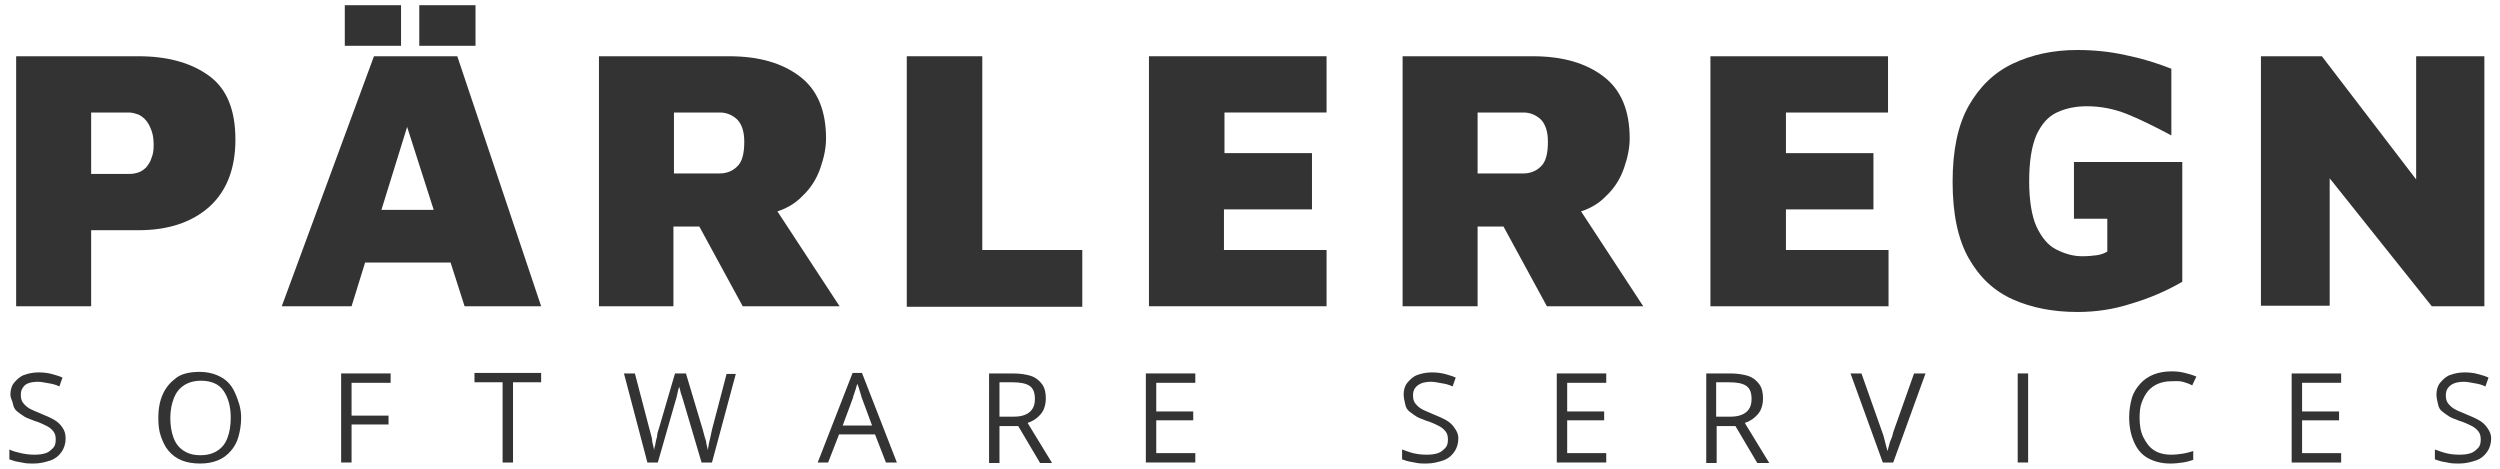
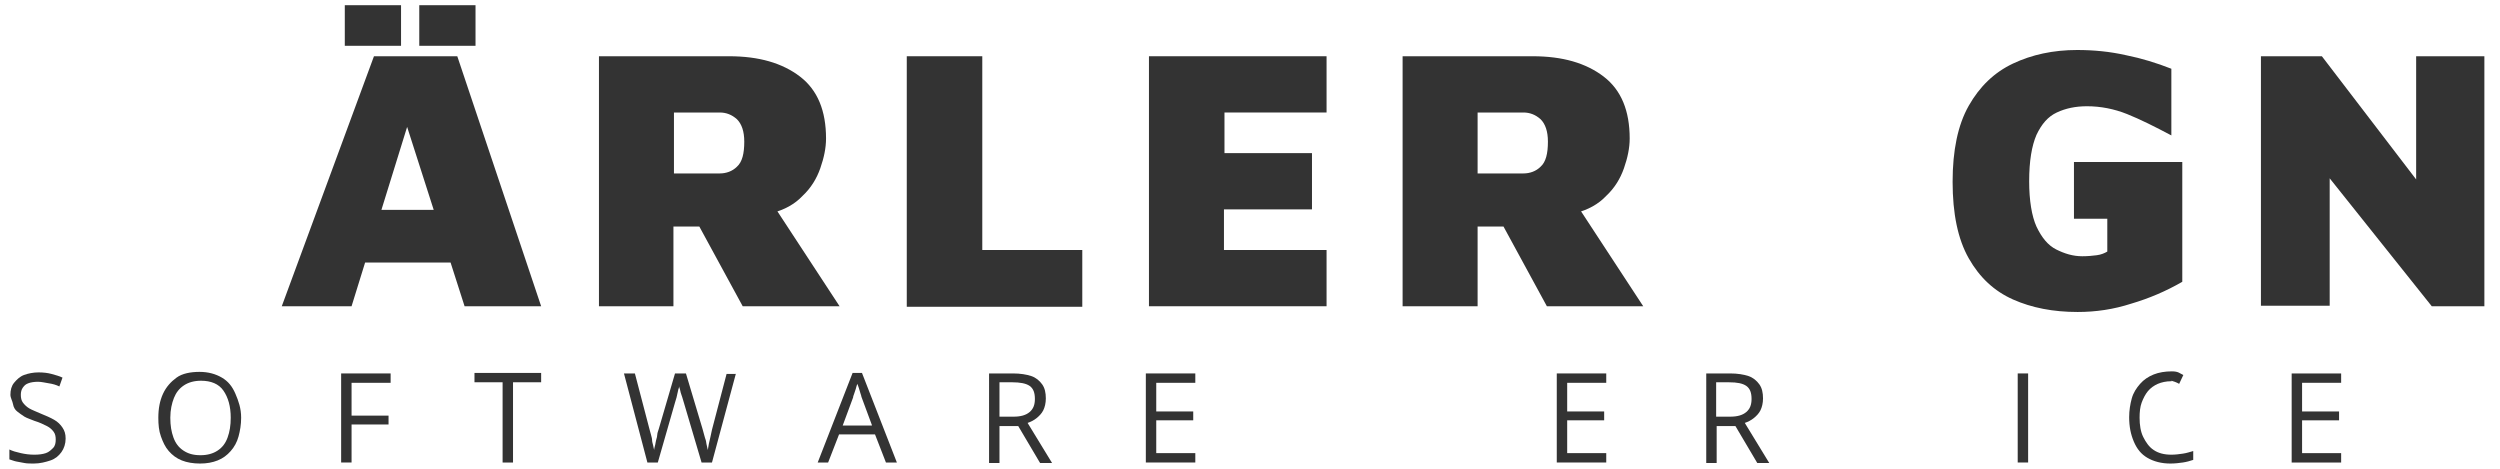
<svg xmlns="http://www.w3.org/2000/svg" version="1.1" id="Layer_1" x="0px" y="0px" viewBox="0 0 480 90" enable-background="new 0 0 480 90" xml:space="preserve">
  <g id="XMLID_5_">
    <g id="XMLID_44_">
-       <path id="XMLID_66_" fill="#333333" d="M17.5,44.2v14.6H3.1v-48h23.5c5.7,0,10.2,1.3,13.6,3.8c3.4,2.5,5,6.6,5,12.2    c0,5.6-1.7,9.9-5,12.9c-3.4,3-7.9,4.5-13.6,4.5H17.5z M17.5,33.4h7.3c0.6,0,1.2-0.1,1.8-0.3c0.6-0.2,1.1-0.6,1.5-1    c0.4-0.5,0.8-1.1,1-1.8c0.3-0.7,0.4-1.5,0.4-2.4c0-1.1-0.1-2-0.4-2.8c-0.3-0.8-0.6-1.4-1-1.9c-0.4-0.5-0.9-0.9-1.5-1.2    c-0.6-0.2-1.2-0.4-1.8-0.4h-7.3V33.4z" />
      <path id="XMLID_61_" fill="#333333" d="M54.1,58.8l17.7-48h16l16.1,48H89.2L74.4,12.6l7.6-0.6L67.5,58.8H54.1z M65.1,50.4    l2.4-10.1h21.1l1.4,10.1H65.1z M66.2,8.8V1H77v7.8H66.2z M80.5,8.8V1h10.8v7.8H80.5z" />
      <path id="XMLID_58_" fill="#333333" d="M115,58.8v-48h25c5.7,0,10.2,1.3,13.6,3.9c3.4,2.6,5,6.6,5,11.9c0,1.8-0.4,3.7-1.1,5.7    c-0.7,2-1.8,3.8-3.4,5.3c-1.5,1.6-3.5,2.7-5.9,3.3l-2-5l15,22.9h-18.6l-11.1-20.4l6.3,5.1h-8.5v15.3H115z M129.4,33.3h8.8    c1.2,0,2.4-0.4,3.3-1.3c1-0.9,1.4-2.5,1.4-4.8c0-2-0.5-3.4-1.4-4.3c-1-0.9-2.1-1.3-3.3-1.3h-8.8V33.3z" />
      <path id="XMLID_56_" fill="#333333" d="M174.1,58.8v-48h14.5v37.2h19.2v10.9H174.1z" />
      <path id="XMLID_54_" fill="#333333" d="M220.6,58.8v-48h34.1v10.8h-19.6v7.8h16.8v10.8H235V48h19.7v10.8H220.6z" />
      <path id="XMLID_51_" fill="#333333" d="M269.3,58.8v-48h25c5.7,0,10.2,1.3,13.6,3.9c3.4,2.6,5,6.6,5,11.9c0,1.8-0.4,3.7-1.1,5.7    c-0.7,2-1.8,3.8-3.4,5.3c-1.5,1.6-3.5,2.7-5.9,3.3l-2-5l15,22.9H297l-11.1-20.4l6.3,5.1h-8.5v15.3H269.3z M283.7,33.3h8.8    c1.2,0,2.4-0.4,3.3-1.3c1-0.9,1.4-2.5,1.4-4.8c0-2-0.5-3.4-1.4-4.3c-1-0.9-2.1-1.3-3.3-1.3h-8.8V33.3z" />
-       <path id="XMLID_49_" fill="#333333" d="M328.4,58.8v-48h34.1v10.8h-19.6v7.8h16.8v10.8h-16.8V48h19.7v10.8H328.4z" />
      <path id="XMLID_47_" fill="#333333" d="M398.9,59.9c-4.7,0-8.8-0.8-12.4-2.4c-3.6-1.6-6.4-4.2-8.5-7.9c-2.1-3.7-3.1-8.6-3.1-14.7    c0-6,1-10.9,3.1-14.6c2.1-3.7,4.9-6.4,8.5-8.1c3.6-1.7,7.7-2.6,12.3-2.6c3.2,0,6.3,0.3,9.4,1c3,0.6,5.9,1.5,8.7,2.6V26    c-3.2-1.7-6-3.1-8.5-4.1c-2.5-1-5.1-1.5-7.7-1.5c-2.2,0-4.1,0.4-5.8,1.2s-2.9,2.2-3.9,4.3c-0.9,2.1-1.4,5-1.4,8.9    c0,3.7,0.5,6.7,1.4,8.7c1,2.1,2.2,3.6,3.8,4.4c1.6,0.8,3.2,1.3,5,1.3c1.1,0,2-0.1,2.8-0.2c0.8-0.1,1.5-0.4,2-0.7v-6.3h-6.4V31.1    h20.8v23c-3.1,1.8-6.4,3.2-9.8,4.2C405.8,59.4,402.4,59.9,398.9,59.9z" />
      <path id="XMLID_45_" fill="#333333" d="M434.1,58.8v-48h11.7l22.5,29.4l-4.4,9.5V10.8h13.1v48h-10.1l-22.5-28.2l2.9-6.6v34.7    H434.1z" />
    </g>
    <g id="XMLID_7_">
      <path id="XMLID_42_" fill="#333333" d="M12.6,84.2c0,1-0.3,1.9-0.8,2.6s-1.2,1.3-2.1,1.6S7.7,89,6.5,89c-0.6,0-1.3,0-1.8-0.1    s-1.1-0.2-1.6-0.3s-0.9-0.3-1.3-0.4v-1.9C2.4,86.6,3.1,86.8,4,87s1.7,0.3,2.6,0.3c0.9,0,1.6-0.1,2.2-0.3s1-0.6,1.4-1    s0.5-1,0.5-1.6c0-0.6-0.1-1.1-0.4-1.5s-0.7-0.8-1.3-1.1s-1.4-0.7-2.4-1c-0.7-0.3-1.4-0.5-1.9-0.8s-1-0.7-1.4-1s-0.7-0.8-0.8-1.4    S2,76.4,2,75.8c0-0.9,0.2-1.7,0.7-2.3s1.1-1.2,1.9-1.5s1.8-0.5,2.8-0.5c0.9,0,1.8,0.1,2.5,0.3s1.5,0.4,2.1,0.7l-0.6,1.7    c-0.6-0.3-1.3-0.5-2-0.6s-1.4-0.3-2.1-0.3s-1.4,0.1-1.9,0.3S4.7,74,4.4,74.4S4,75.3,4,75.8c0,0.6,0.1,1.1,0.4,1.5s0.7,0.8,1.2,1.1    s1.3,0.6,2.2,1c1,0.4,1.9,0.8,2.6,1.2s1.2,0.9,1.6,1.5S12.6,83.3,12.6,84.2z" />
      <path id="XMLID_39_" fill="#333333" d="M46.3,80.2c0,1.3-0.2,2.5-0.5,3.6s-0.8,2-1.5,2.8s-1.5,1.4-2.5,1.8S39.7,89,38.4,89    c-1.3,0-2.5-0.2-3.5-0.6s-1.8-1-2.5-1.8s-1.1-1.7-1.5-2.8s-0.5-2.3-0.5-3.6c0-1.8,0.3-3.3,0.9-4.6s1.5-2.3,2.6-3.1    s2.7-1.1,4.4-1.1c1.7,0,3.1,0.4,4.3,1.1s2,1.7,2.6,3.1S46.3,78.4,46.3,80.2z M32.7,80.2c0,1.5,0.2,2.7,0.6,3.8s1,1.9,1.9,2.5    s1.9,0.9,3.3,0.9c1.3,0,2.4-0.3,3.3-0.9s1.5-1.4,1.9-2.5s0.6-2.3,0.6-3.8c0-2.2-0.5-3.9-1.4-5.2s-2.4-1.9-4.3-1.9    c-1.3,0-2.4,0.3-3.3,0.9s-1.5,1.4-1.9,2.4S32.7,78.7,32.7,80.2z" />
      <path id="XMLID_37_" fill="#333333" d="M67.5,88.8h-2V71.7H75v1.8h-7.5v6.3h7.1v1.7h-7.1V88.8z" />
      <path id="XMLID_35_" fill="#333333" d="M98.5,88.8h-2V73.4h-5.4v-1.8h12.8v1.8h-5.4V88.8z" />
      <path id="XMLID_33_" fill="#333333" d="M141.3,71.7l-4.6,17.1h-2l-3.4-11.5c-0.1-0.3-0.2-0.7-0.3-1s-0.2-0.6-0.3-0.9    s-0.1-0.6-0.2-0.8s-0.1-0.4-0.1-0.5c0,0.1,0,0.3-0.1,0.5s-0.1,0.5-0.2,0.8s-0.1,0.6-0.2,0.9s-0.2,0.7-0.3,1l-3.3,11.5h-2    l-4.5-17.1h2.1l2.8,10.7c0.1,0.4,0.2,0.7,0.3,1.1s0.2,0.7,0.2,1s0.1,0.6,0.2,1s0.1,0.6,0.2,0.9c0-0.3,0.1-0.6,0.2-1s0.1-0.7,0.2-1    s0.2-0.7,0.2-1s0.2-0.7,0.3-1.1l3.1-10.6h2.1l3.2,10.7c0.1,0.4,0.2,0.7,0.3,1.1s0.2,0.7,0.3,1s0.1,0.7,0.2,1s0.1,0.6,0.2,0.9    c0.1-0.4,0.1-0.8,0.2-1.2s0.2-0.9,0.3-1.3s0.2-0.9,0.3-1.4l2.8-10.7H141.3z" />
      <path id="XMLID_30_" fill="#333333" d="M170.1,88.8l-2.1-5.4h-6.9l-2.1,5.4h-2l6.7-17.2h1.8l6.7,17.2H170.1z M167.4,81.6l-2-5.4    c0-0.1-0.1-0.4-0.2-0.7s-0.2-0.7-0.3-1s-0.2-0.6-0.3-0.8c-0.1,0.3-0.2,0.6-0.3,1c-0.1,0.3-0.2,0.6-0.3,0.9s-0.2,0.5-0.2,0.7    l-2,5.4H167.4z" />
      <path id="XMLID_27_" fill="#333333" d="M194.5,71.7c1.4,0,2.6,0.2,3.5,0.5s1.6,0.9,2.1,1.6s0.7,1.6,0.7,2.7c0,0.9-0.2,1.7-0.5,2.3    s-0.8,1.1-1.3,1.5s-1.1,0.7-1.7,0.9l4.7,7.7h-2.3l-4.2-7.1h-3.6v7.1h-2V71.7H194.5z M194.4,73.4h-2.5V80h2.7    c1.4,0,2.4-0.3,3.1-0.9s1-1.4,1-2.5c0-1.2-0.3-2-1-2.5S195.8,73.4,194.4,73.4z" />
      <path id="XMLID_25_" fill="#333333" d="M229.6,88.8H220V71.7h9.5v1.8H222V79h7.1v1.7H222V87h7.5V88.8z" />
-       <path id="XMLID_23_" fill="#333333" d="M280,84.2c0,1-0.3,1.9-0.8,2.6s-1.2,1.3-2.1,1.6s-2,0.6-3.2,0.6c-0.6,0-1.3,0-1.8-0.1    s-1.1-0.2-1.6-0.3s-0.9-0.3-1.3-0.4v-1.9c0.6,0.2,1.3,0.5,2.1,0.7s1.7,0.3,2.6,0.3c0.9,0,1.6-0.1,2.2-0.3s1-0.6,1.4-1    s0.5-1,0.5-1.6c0-0.6-0.1-1.1-0.4-1.5s-0.7-0.8-1.3-1.1s-1.4-0.7-2.4-1c-0.7-0.3-1.4-0.5-1.9-0.8s-1-0.7-1.4-1s-0.7-0.8-0.8-1.4    s-0.3-1.1-0.3-1.8c0-0.9,0.2-1.7,0.7-2.3s1.1-1.2,1.9-1.5s1.8-0.5,2.8-0.5c0.9,0,1.8,0.1,2.5,0.3s1.5,0.4,2.1,0.7l-0.6,1.7    c-0.6-0.3-1.3-0.5-2-0.6s-1.4-0.3-2.1-0.3s-1.4,0.1-1.9,0.3s-0.9,0.5-1.2,0.9s-0.4,0.9-0.4,1.4c0,0.6,0.1,1.1,0.4,1.5    s0.7,0.8,1.2,1.1s1.3,0.6,2.2,1c1,0.4,1.9,0.8,2.6,1.2s1.2,0.9,1.6,1.5S280,83.3,280,84.2z" />
      <path id="XMLID_21_" fill="#333333" d="M308.4,88.8h-9.5V71.7h9.5v1.8h-7.5V79h7.1v1.7h-7.1V87h7.5V88.8z" />
      <path id="XMLID_18_" fill="#333333" d="M332.2,71.7c1.4,0,2.6,0.2,3.5,0.5s1.6,0.9,2.1,1.6s0.7,1.6,0.7,2.7c0,0.9-0.2,1.7-0.5,2.3    s-0.8,1.1-1.3,1.5s-1.1,0.7-1.7,0.9l4.7,7.7h-2.3l-4.2-7.1h-3.6v7.1h-2V71.7H332.2z M332,73.4h-2.5V80h2.7c1.4,0,2.4-0.3,3.1-0.9    s1-1.4,1-2.5c0-1.2-0.3-2-1-2.5S333.5,73.4,332,73.4z" />
-       <path id="XMLID_16_" fill="#333333" d="M369.7,71.7l-6.2,17.1h-2l-6.2-17.1h2.1l4,11.3c0.2,0.5,0.3,0.9,0.4,1.3s0.2,0.8,0.3,1.2    s0.2,0.8,0.3,1.1c0.1-0.4,0.2-0.7,0.3-1.1s0.2-0.8,0.4-1.2s0.3-0.9,0.4-1.3l4-11.3H369.7z" />
      <path id="XMLID_14_" fill="#333333" d="M387.4,88.8V71.7h2v17.1H387.4z" />
-       <path id="XMLID_12_" fill="#333333" d="M416.8,73.2c-0.9,0-1.8,0.2-2.5,0.5s-1.4,0.8-1.9,1.4s-0.9,1.4-1.2,2.2s-0.4,1.8-0.4,2.9    c0,1.4,0.2,2.7,0.7,3.7s1.1,1.9,2,2.5s2,0.9,3.4,0.9c0.8,0,1.5-0.1,2.2-0.2s1.3-0.3,2-0.5v1.7c-0.6,0.2-1.3,0.4-2,0.5    s-1.5,0.2-2.4,0.2c-1.7,0-3.2-0.4-4.4-1.1s-2-1.7-2.6-3.1s-0.9-2.9-0.9-4.7c0-1.3,0.2-2.5,0.5-3.6s0.9-2,1.6-2.8s1.6-1.4,2.6-1.8    s2.2-0.6,3.5-0.6c0.9,0,1.7,0.1,2.5,0.3s1.5,0.4,2.2,0.7l-0.8,1.7c-0.5-0.3-1.1-0.5-1.8-0.7S417.5,73.2,416.8,73.2z" />
+       <path id="XMLID_12_" fill="#333333" d="M416.8,73.2c-0.9,0-1.8,0.2-2.5,0.5s-1.4,0.8-1.9,1.4s-0.9,1.4-1.2,2.2s-0.4,1.8-0.4,2.9    c0,1.4,0.2,2.7,0.7,3.7s1.1,1.9,2,2.5s2,0.9,3.4,0.9c0.8,0,1.5-0.1,2.2-0.2s1.3-0.3,2-0.5v1.7c-0.6,0.2-1.3,0.4-2,0.5    s-1.5,0.2-2.4,0.2c-1.7,0-3.2-0.4-4.4-1.1s-2-1.7-2.6-3.1s-0.9-2.9-0.9-4.7c0-1.3,0.2-2.5,0.5-3.6s0.9-2,1.6-2.8s1.6-1.4,2.6-1.8    s2.2-0.6,3.5-0.6s1.5,0.4,2.2,0.7l-0.8,1.7c-0.5-0.3-1.1-0.5-1.8-0.7S417.5,73.2,416.8,73.2z" />
      <path id="XMLID_10_" fill="#333333" d="M449.5,88.8h-9.5V71.7h9.5v1.8h-7.5V79h7.1v1.7h-7.1V87h7.5V88.8z" />
-       <path id="XMLID_8_" fill="#333333" d="M478.3,84.2c0,1-0.3,1.9-0.8,2.6s-1.2,1.3-2.1,1.6s-2,0.6-3.2,0.6c-0.6,0-1.3,0-1.8-0.1    s-1.1-0.2-1.6-0.3s-0.9-0.3-1.3-0.4v-1.9c0.6,0.2,1.3,0.5,2.1,0.7s1.7,0.3,2.6,0.3c0.9,0,1.6-0.1,2.2-0.3s1-0.6,1.4-1    s0.5-1,0.5-1.6c0-0.6-0.1-1.1-0.4-1.5s-0.7-0.8-1.3-1.1s-1.4-0.7-2.4-1c-0.7-0.3-1.4-0.5-1.9-0.8s-1-0.7-1.4-1s-0.7-0.8-0.8-1.4    s-0.3-1.1-0.3-1.8c0-0.9,0.2-1.7,0.7-2.3s1.1-1.2,1.9-1.5s1.8-0.5,2.8-0.5c0.9,0,1.8,0.1,2.5,0.3s1.5,0.4,2.1,0.7l-0.6,1.7    c-0.6-0.3-1.3-0.5-2-0.6s-1.4-0.3-2.1-0.3s-1.4,0.1-1.9,0.3s-0.9,0.5-1.2,0.9s-0.4,0.9-0.4,1.4c0,0.6,0.1,1.1,0.4,1.5    s0.7,0.8,1.2,1.1s1.3,0.6,2.2,1c1,0.4,1.9,0.8,2.6,1.2s1.2,0.9,1.6,1.5S478.3,83.3,478.3,84.2z" />
    </g>
  </g>
</svg>